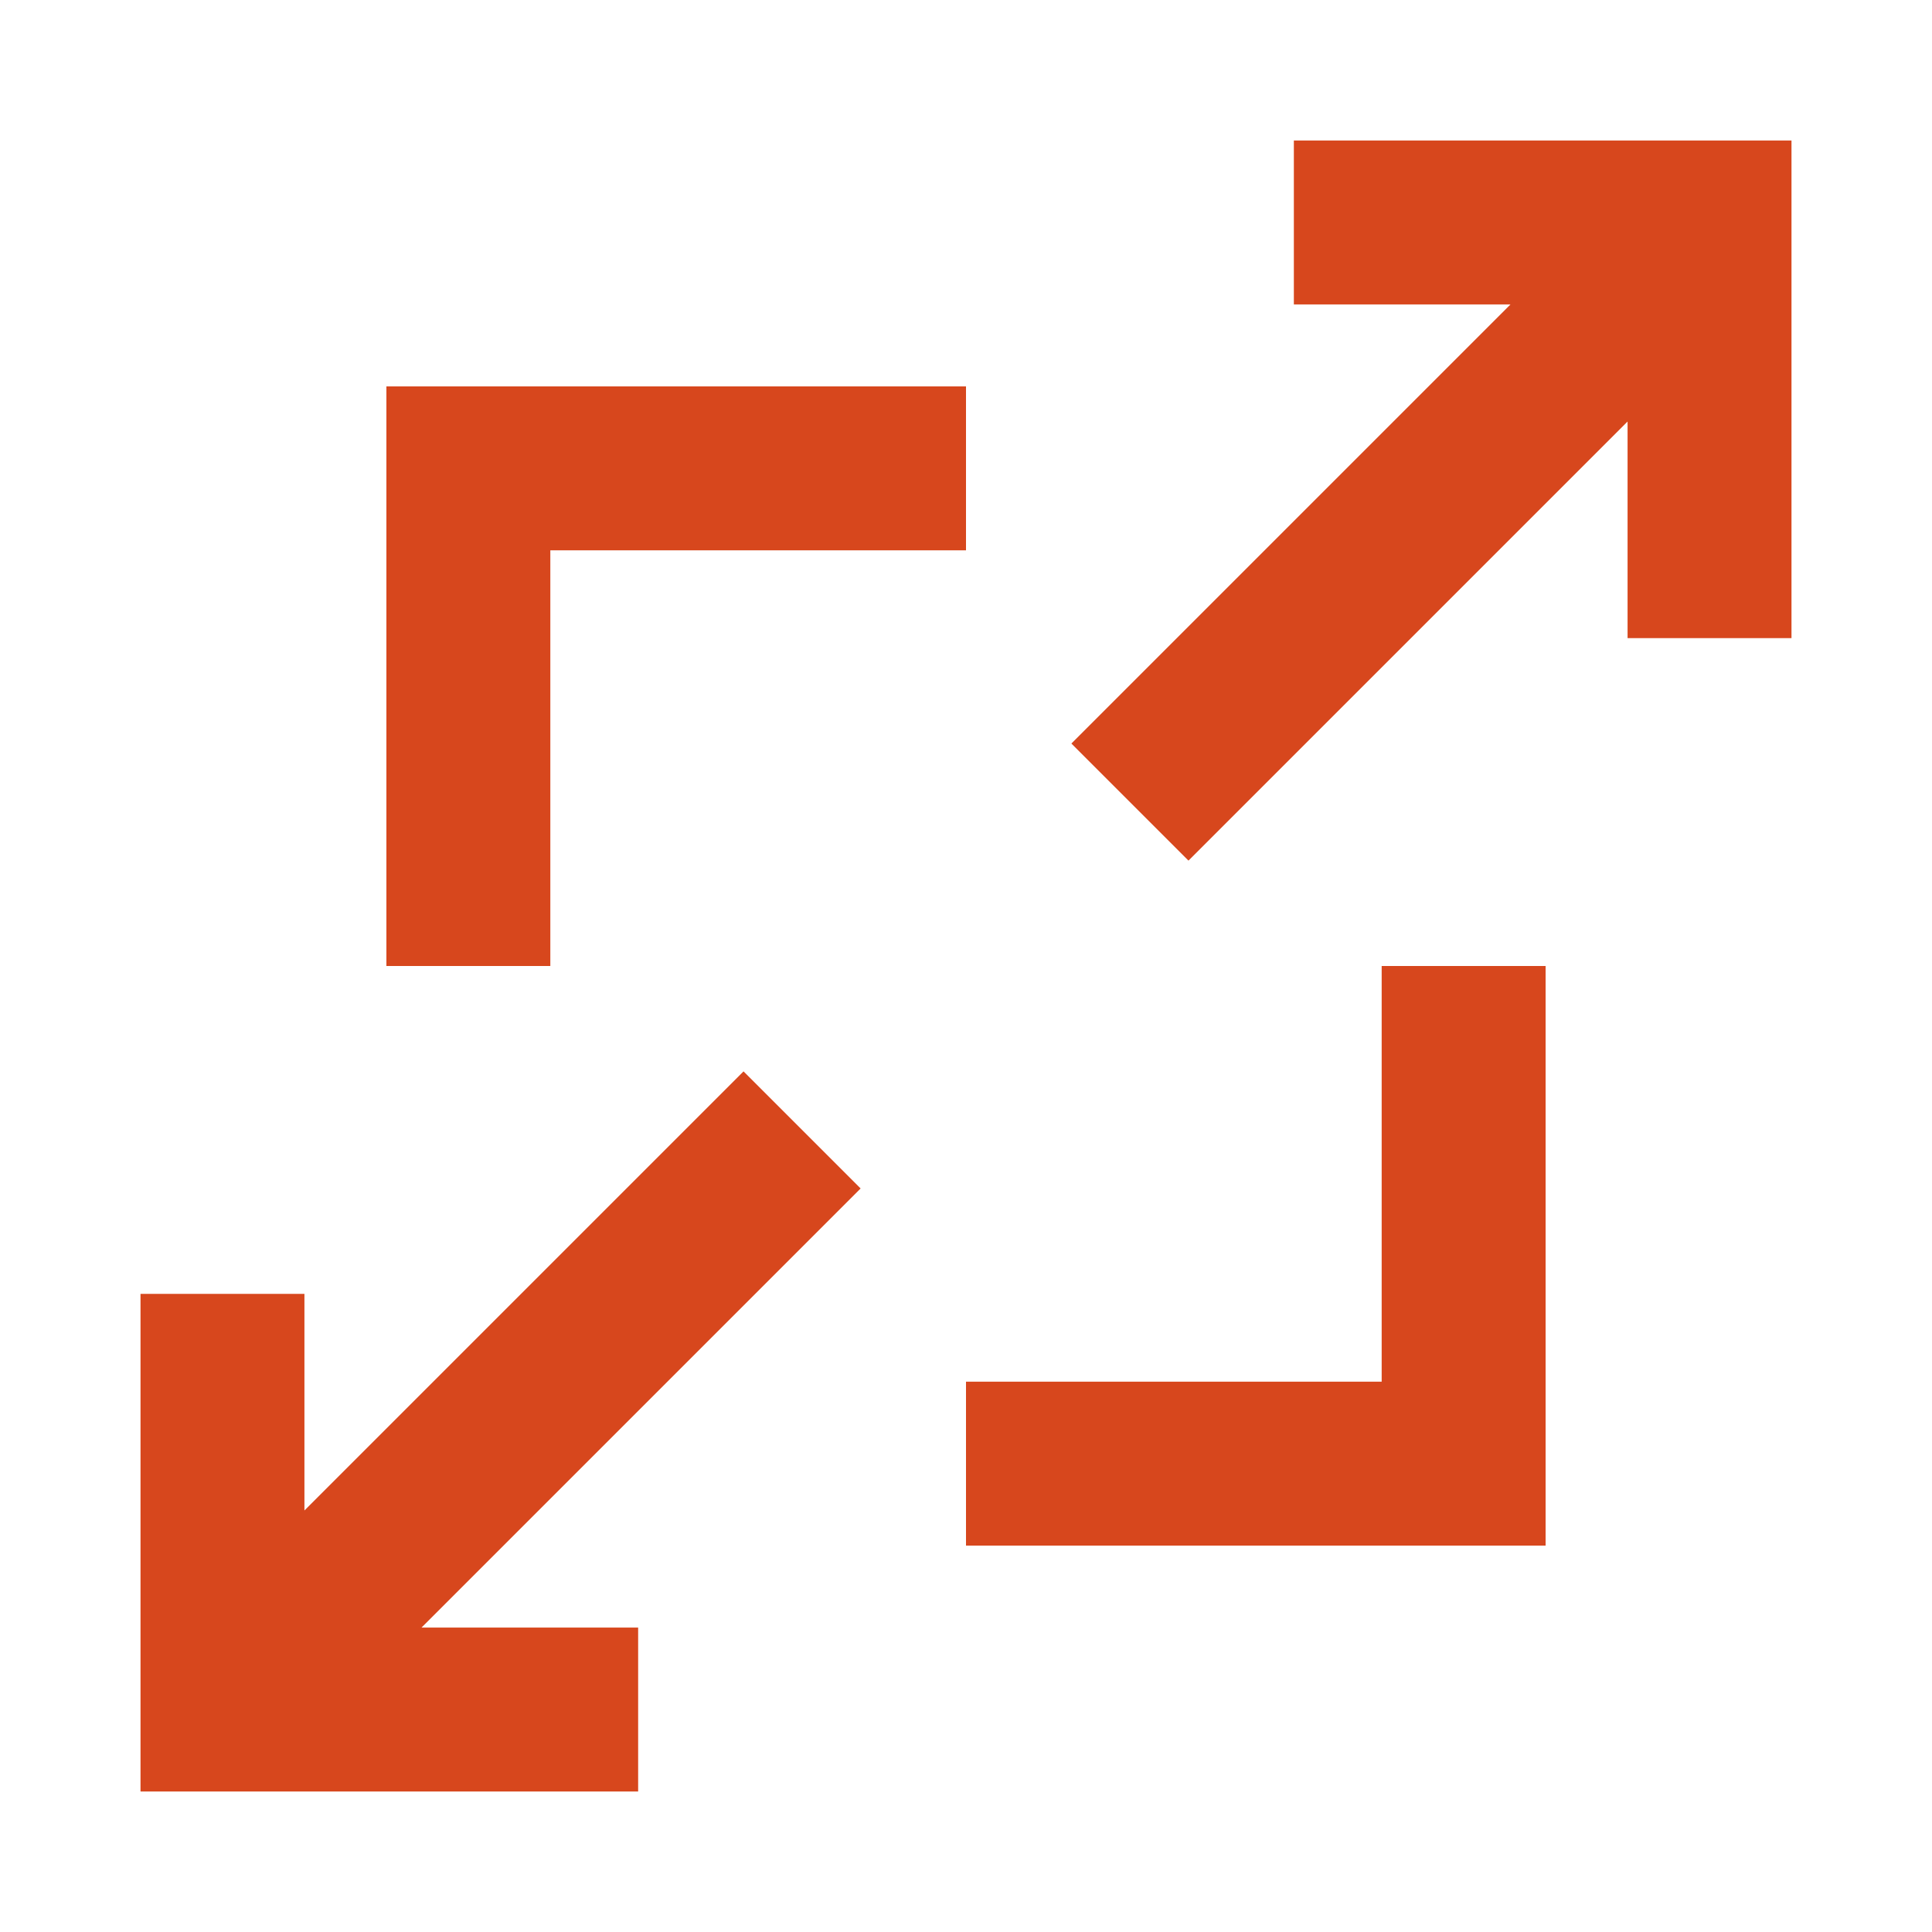
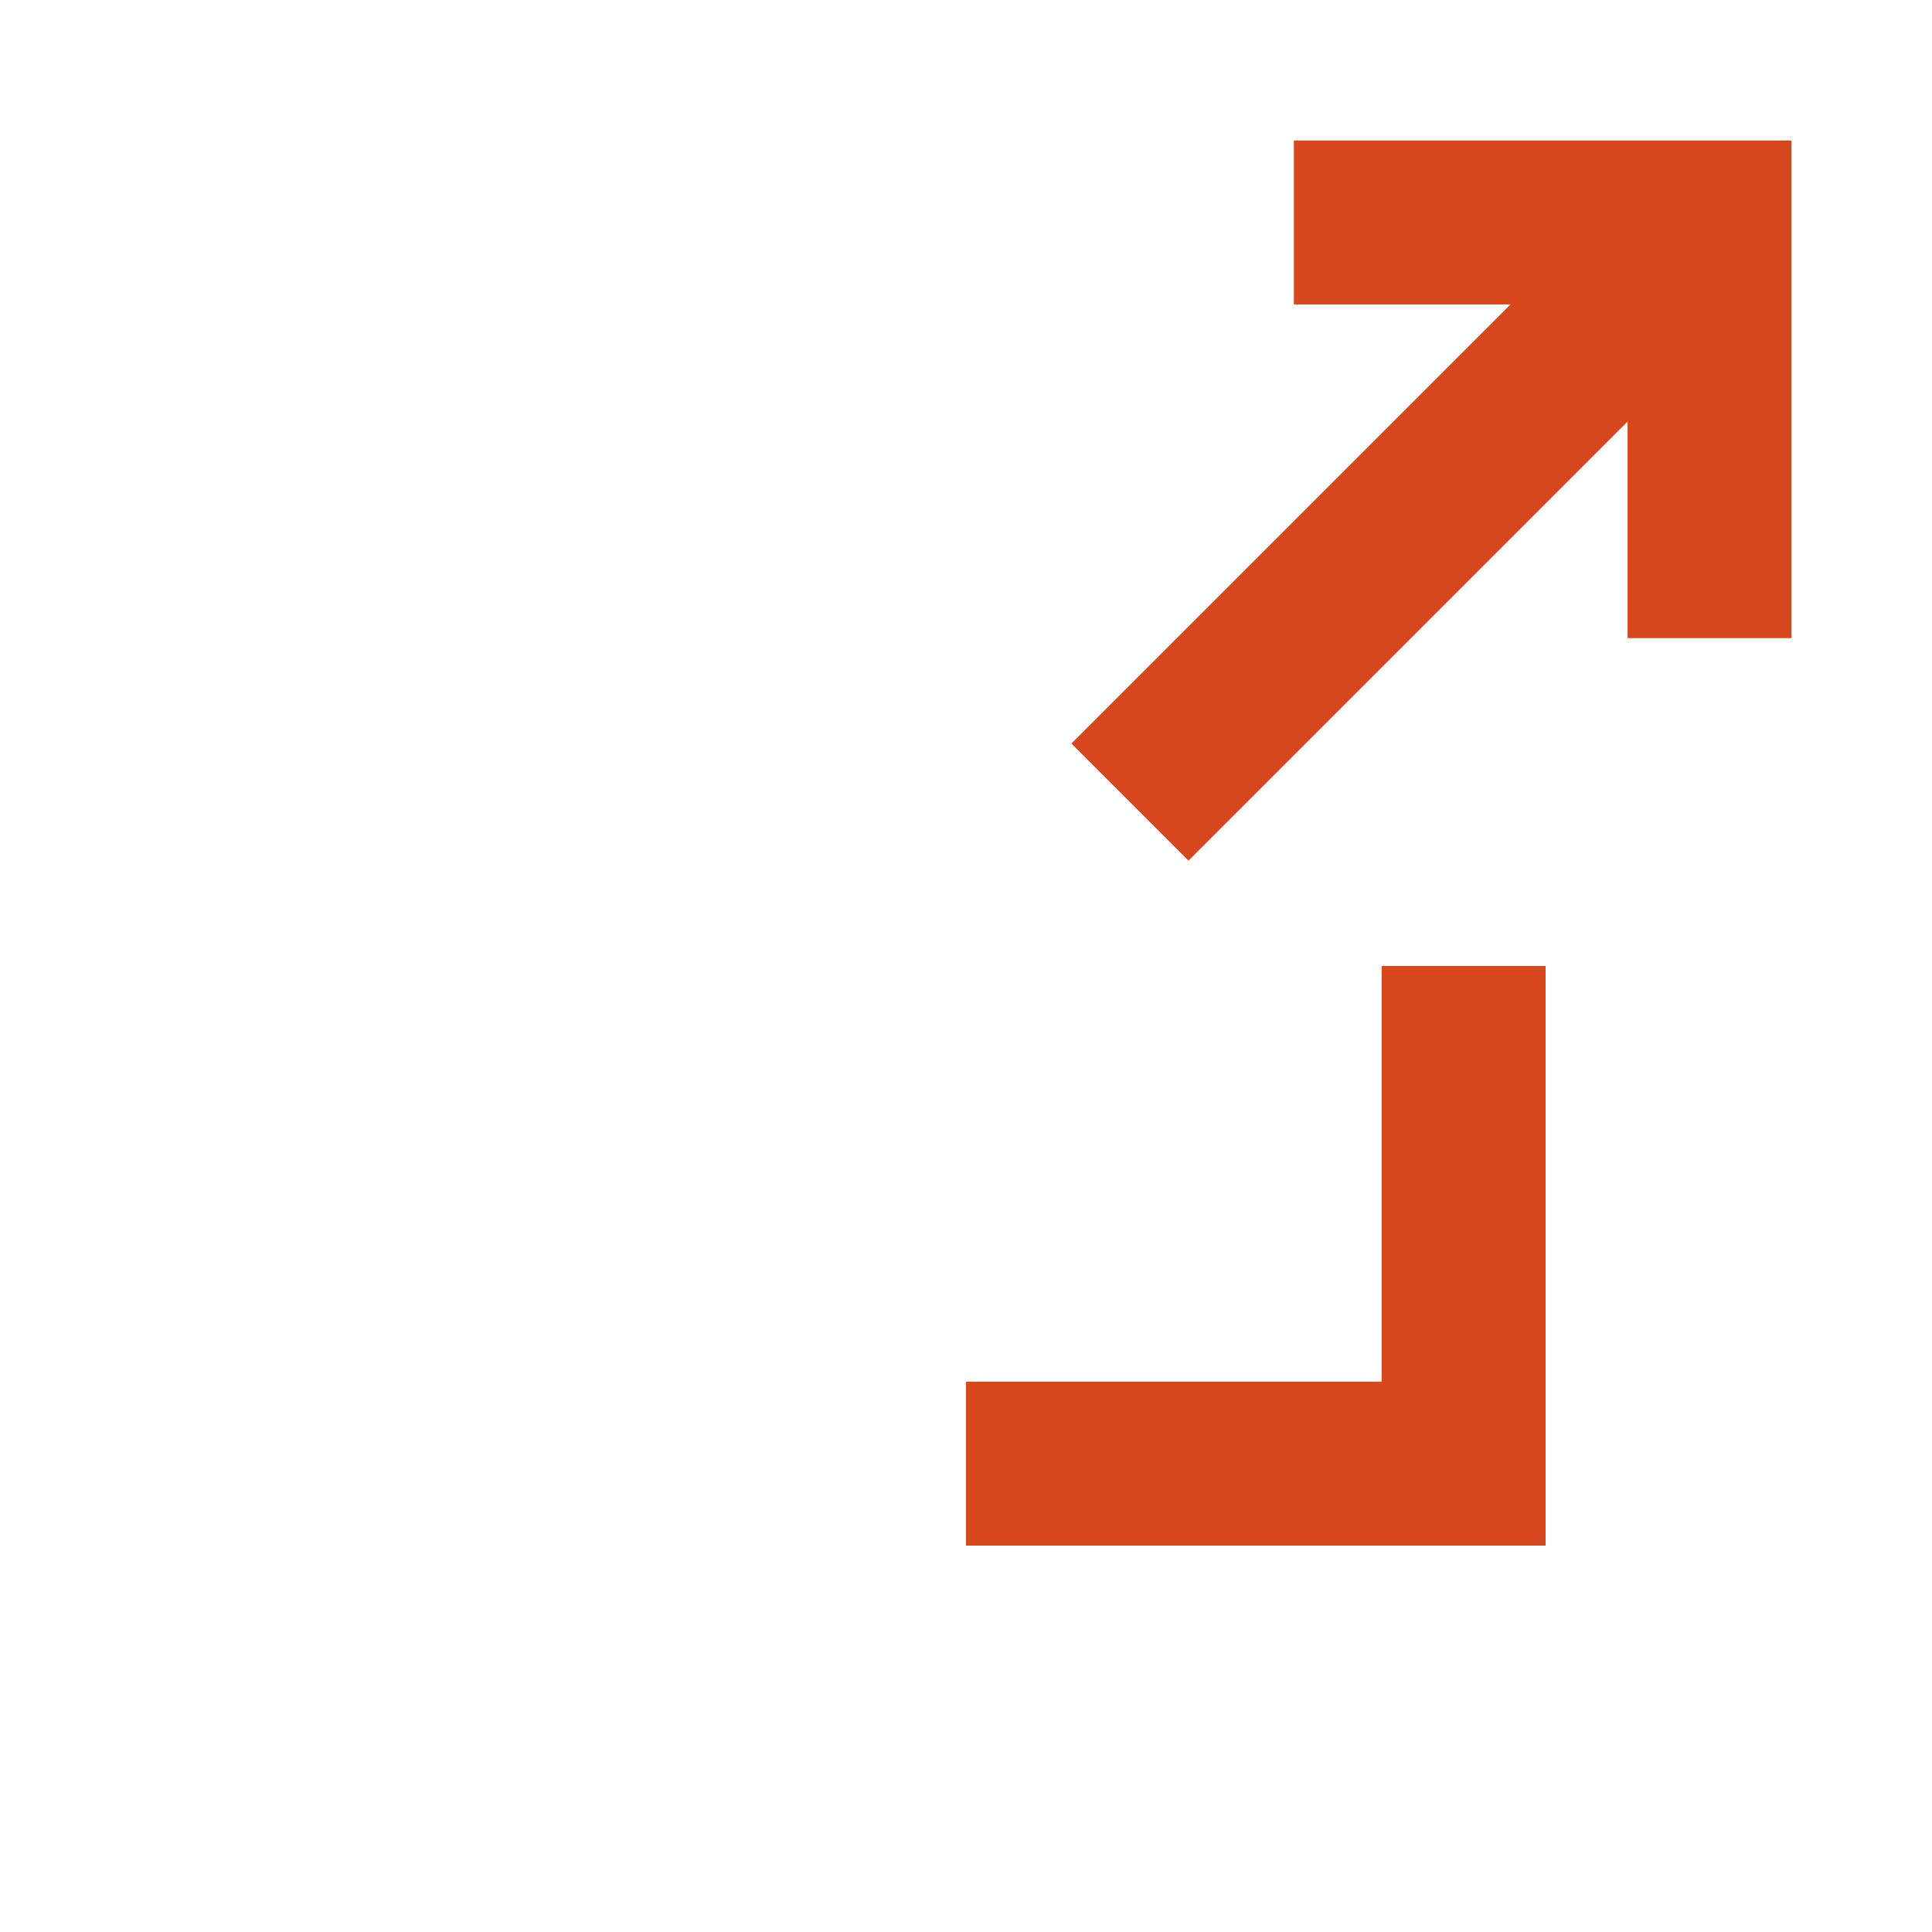
<svg xmlns="http://www.w3.org/2000/svg" version="1.1" id="Calque_1" x="0px" y="0px" viewBox="0 0 33 33" style="enable-background:new 0 0 33 33;" xml:space="preserve">
  <style type="text/css">
	.st0{fill:#D7471D;}
</style>
  <g>
    <path class="st0" d="M22.1,5.2h3.7l-7.5,7.5l2,2l7.5-7.5v3.7h2.8V2.4h-8.5L22.1,5.2z" />
-     <path class="st0" d="M10.9,27.8H7.2l7.5-7.5l-2-2l-7.5,7.5v-3.7H2.4v8.5h8.5L10.9,27.8z" />
-     <path class="st0" d="M6.6,16.5h2.8V9.4h7.1V6.6H6.6L6.6,16.5z" />
    <path class="st0" d="M16.5,26.4h9.9v-9.9h-2.8v7.1h-7.1L16.5,26.4z" />
  </g>
</svg>